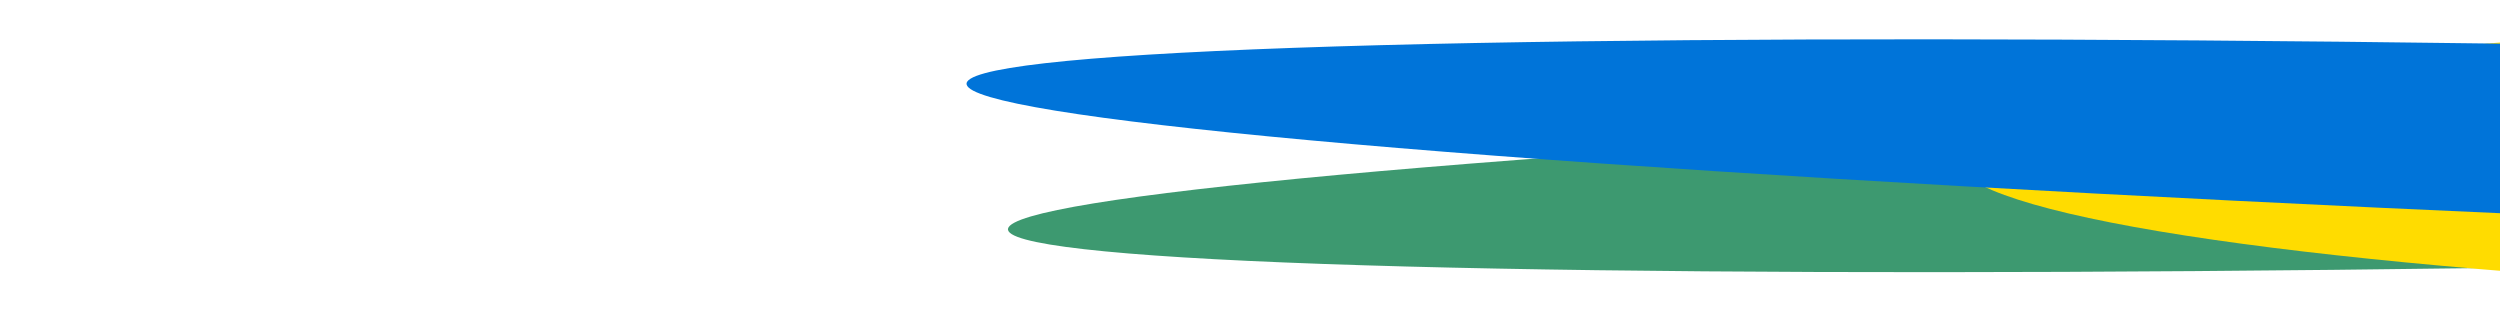
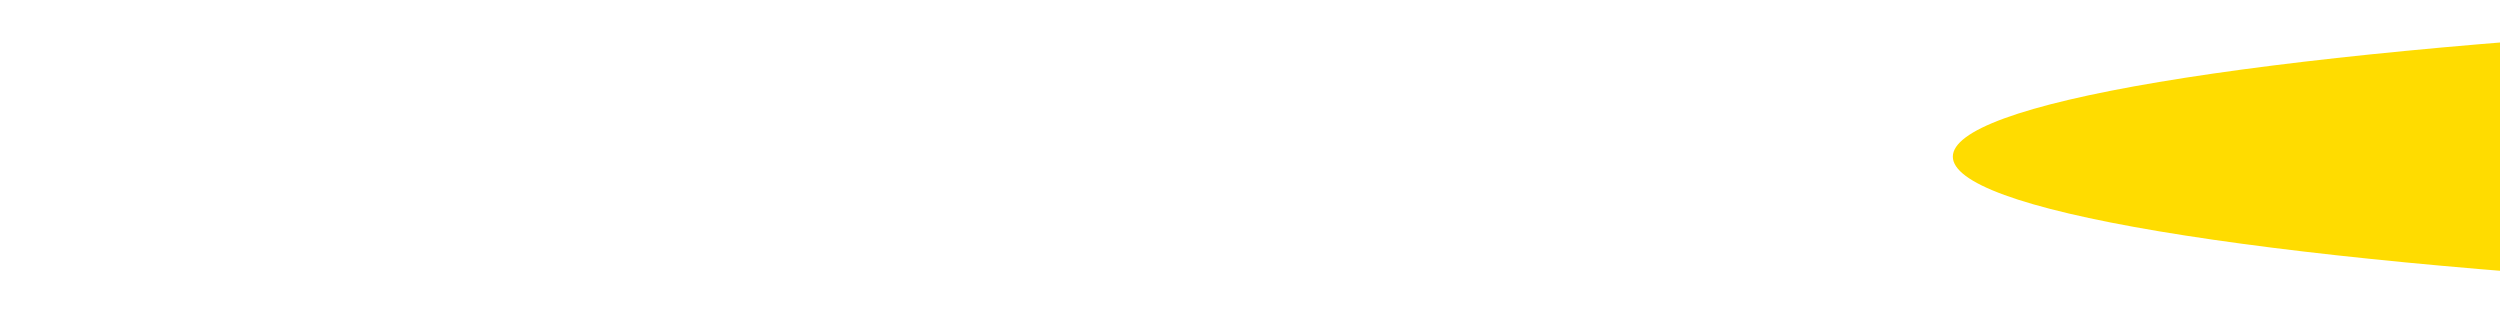
<svg xmlns="http://www.w3.org/2000/svg" viewBox="474.621 1.871 182.257 182.257" width="1455.12px" height="182.257px" preserveAspectRatio="none">
  <svg width="1500" height="186" data-version="2" data-id="lg_5IxWfszQ84FnH4fs4i" viewBox="0 0 562 186" x="0" y="0" transform="matrix(1, 0, 0, 1, 469, 0)" id="object-0">
-     <ellipse fill="#3d9970" rx="140.58" ry="68" transform="rotate(-45 161.77 -67.98)scale(.596)" />
    <ellipse fill="#ffdc00" rx="140.58" ry="68" transform="rotate(-90 95.26 -2.21)scale(.618)" />
-     <ellipse fill="#0074d9" rx="140.58" ry="68" transform="matrix(-.437 -.437 .437 -.437 96.75 93)" />
  </svg>
</svg>